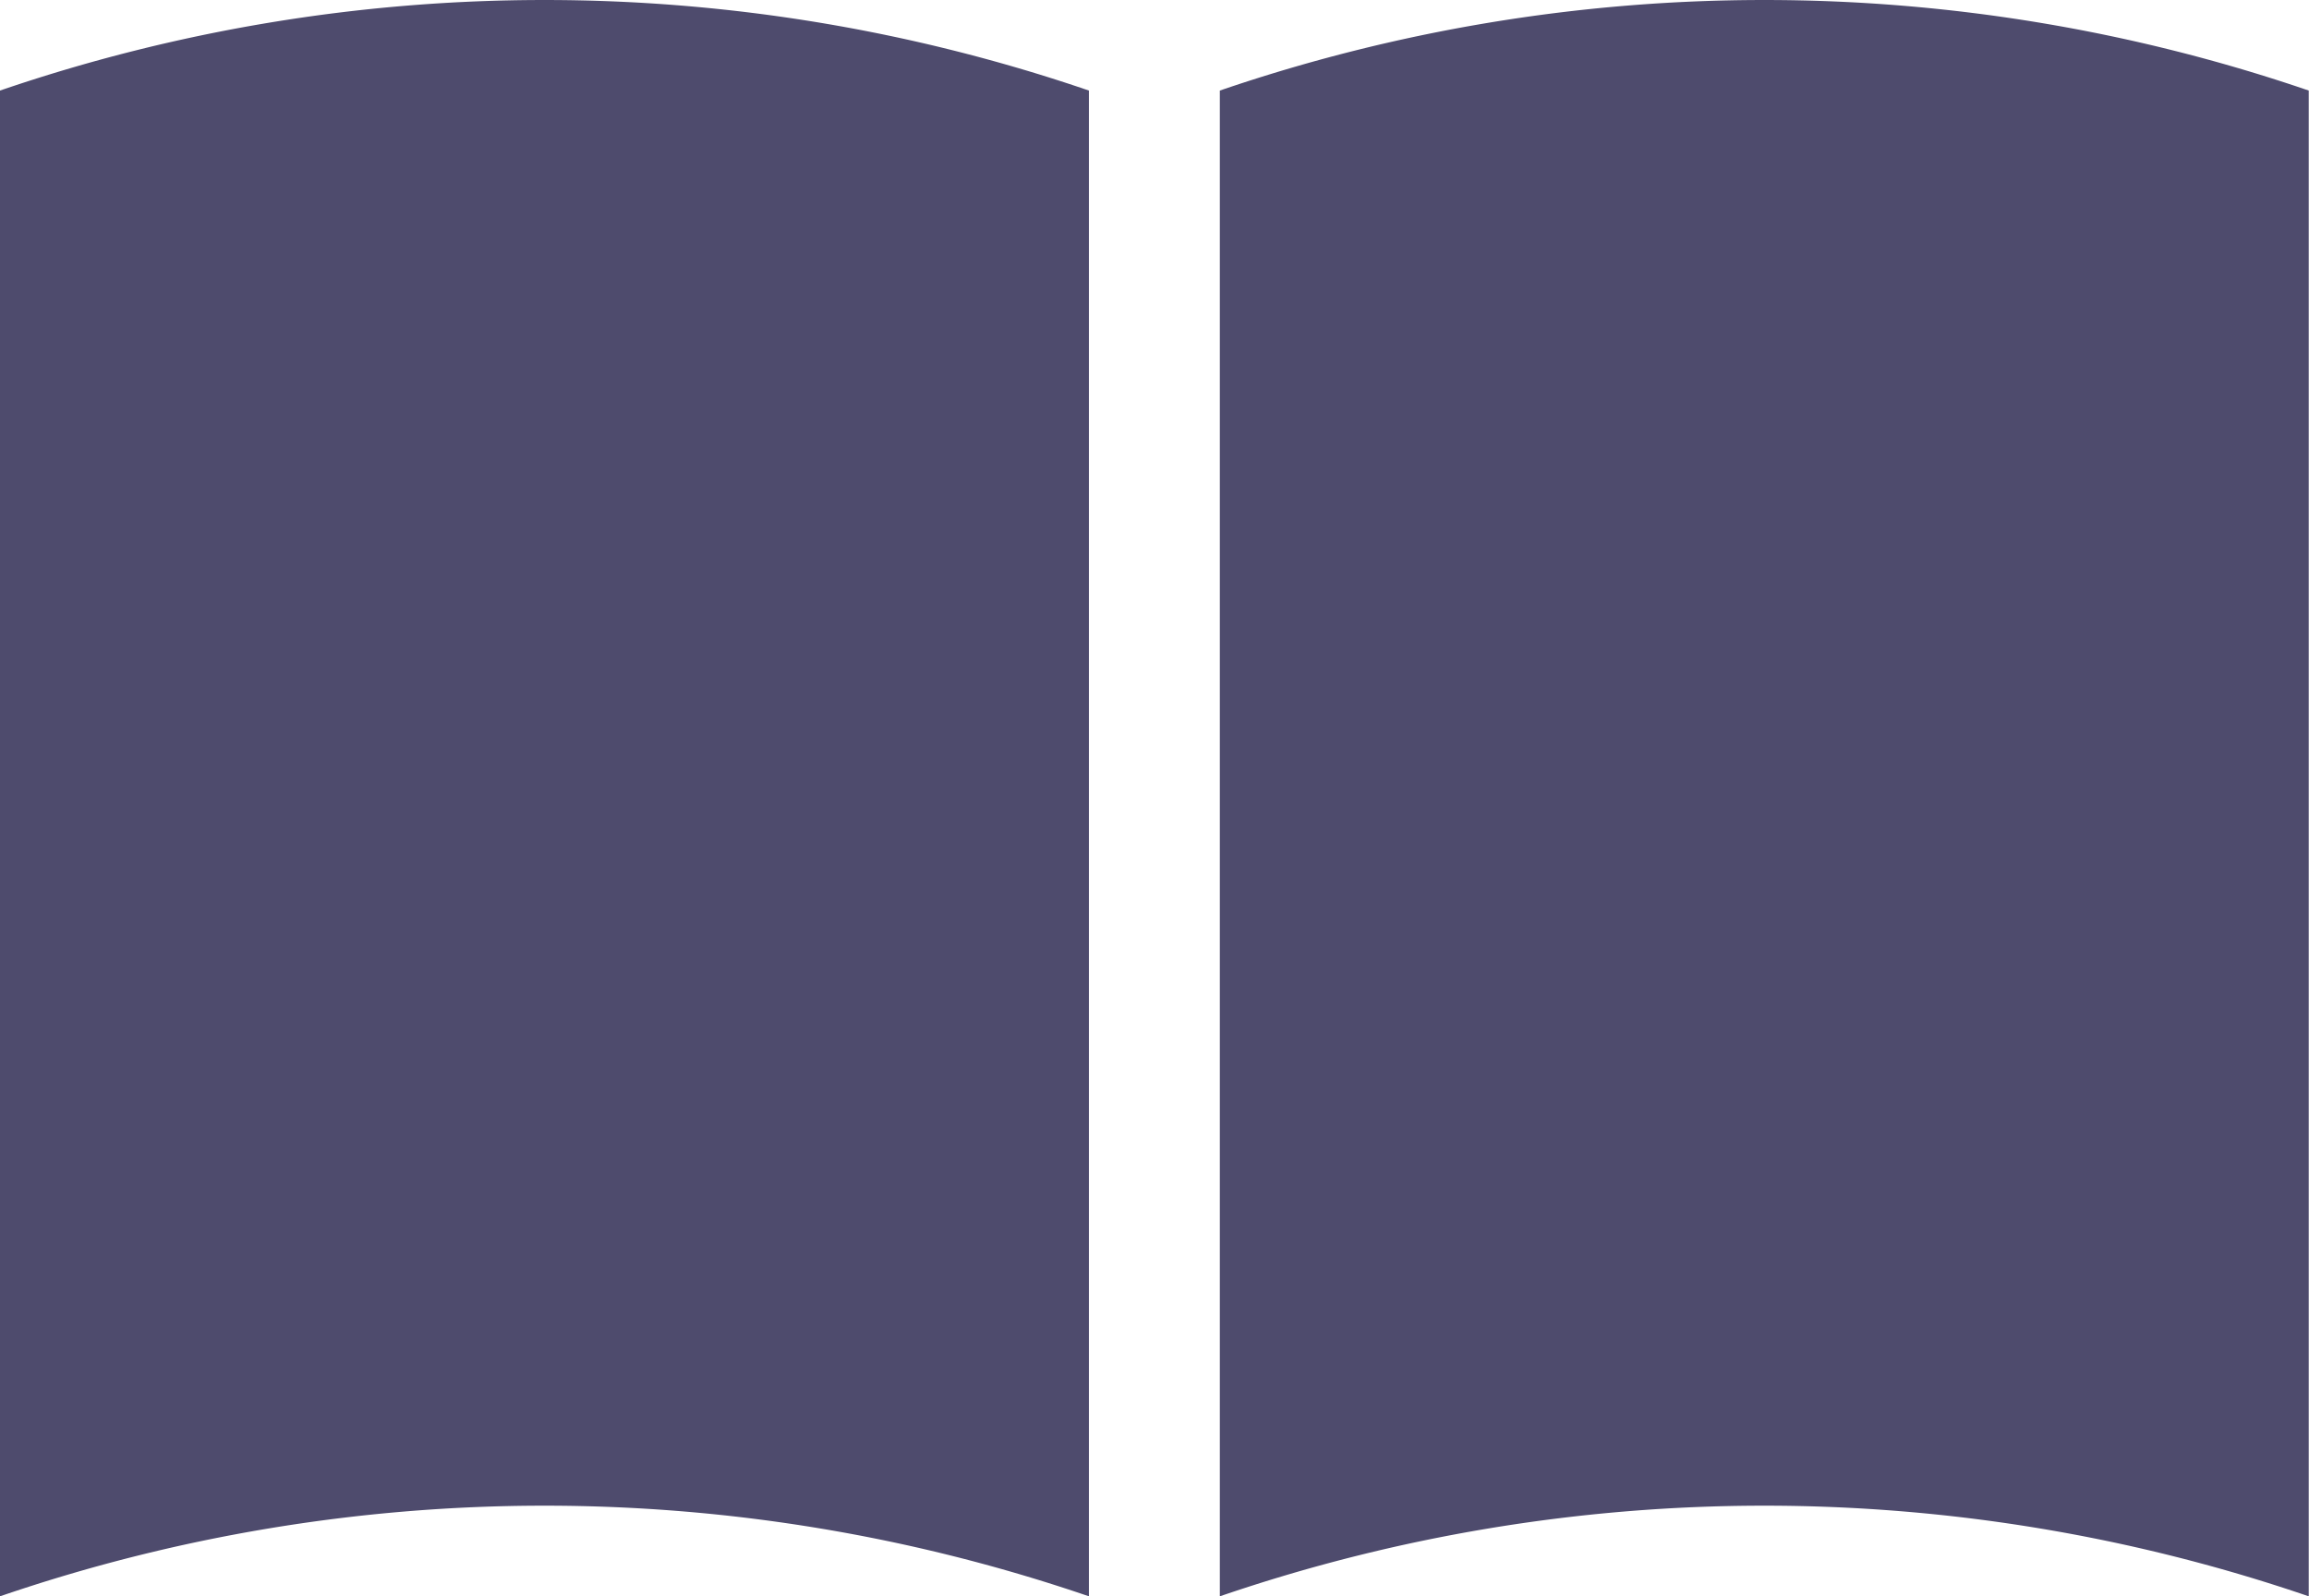
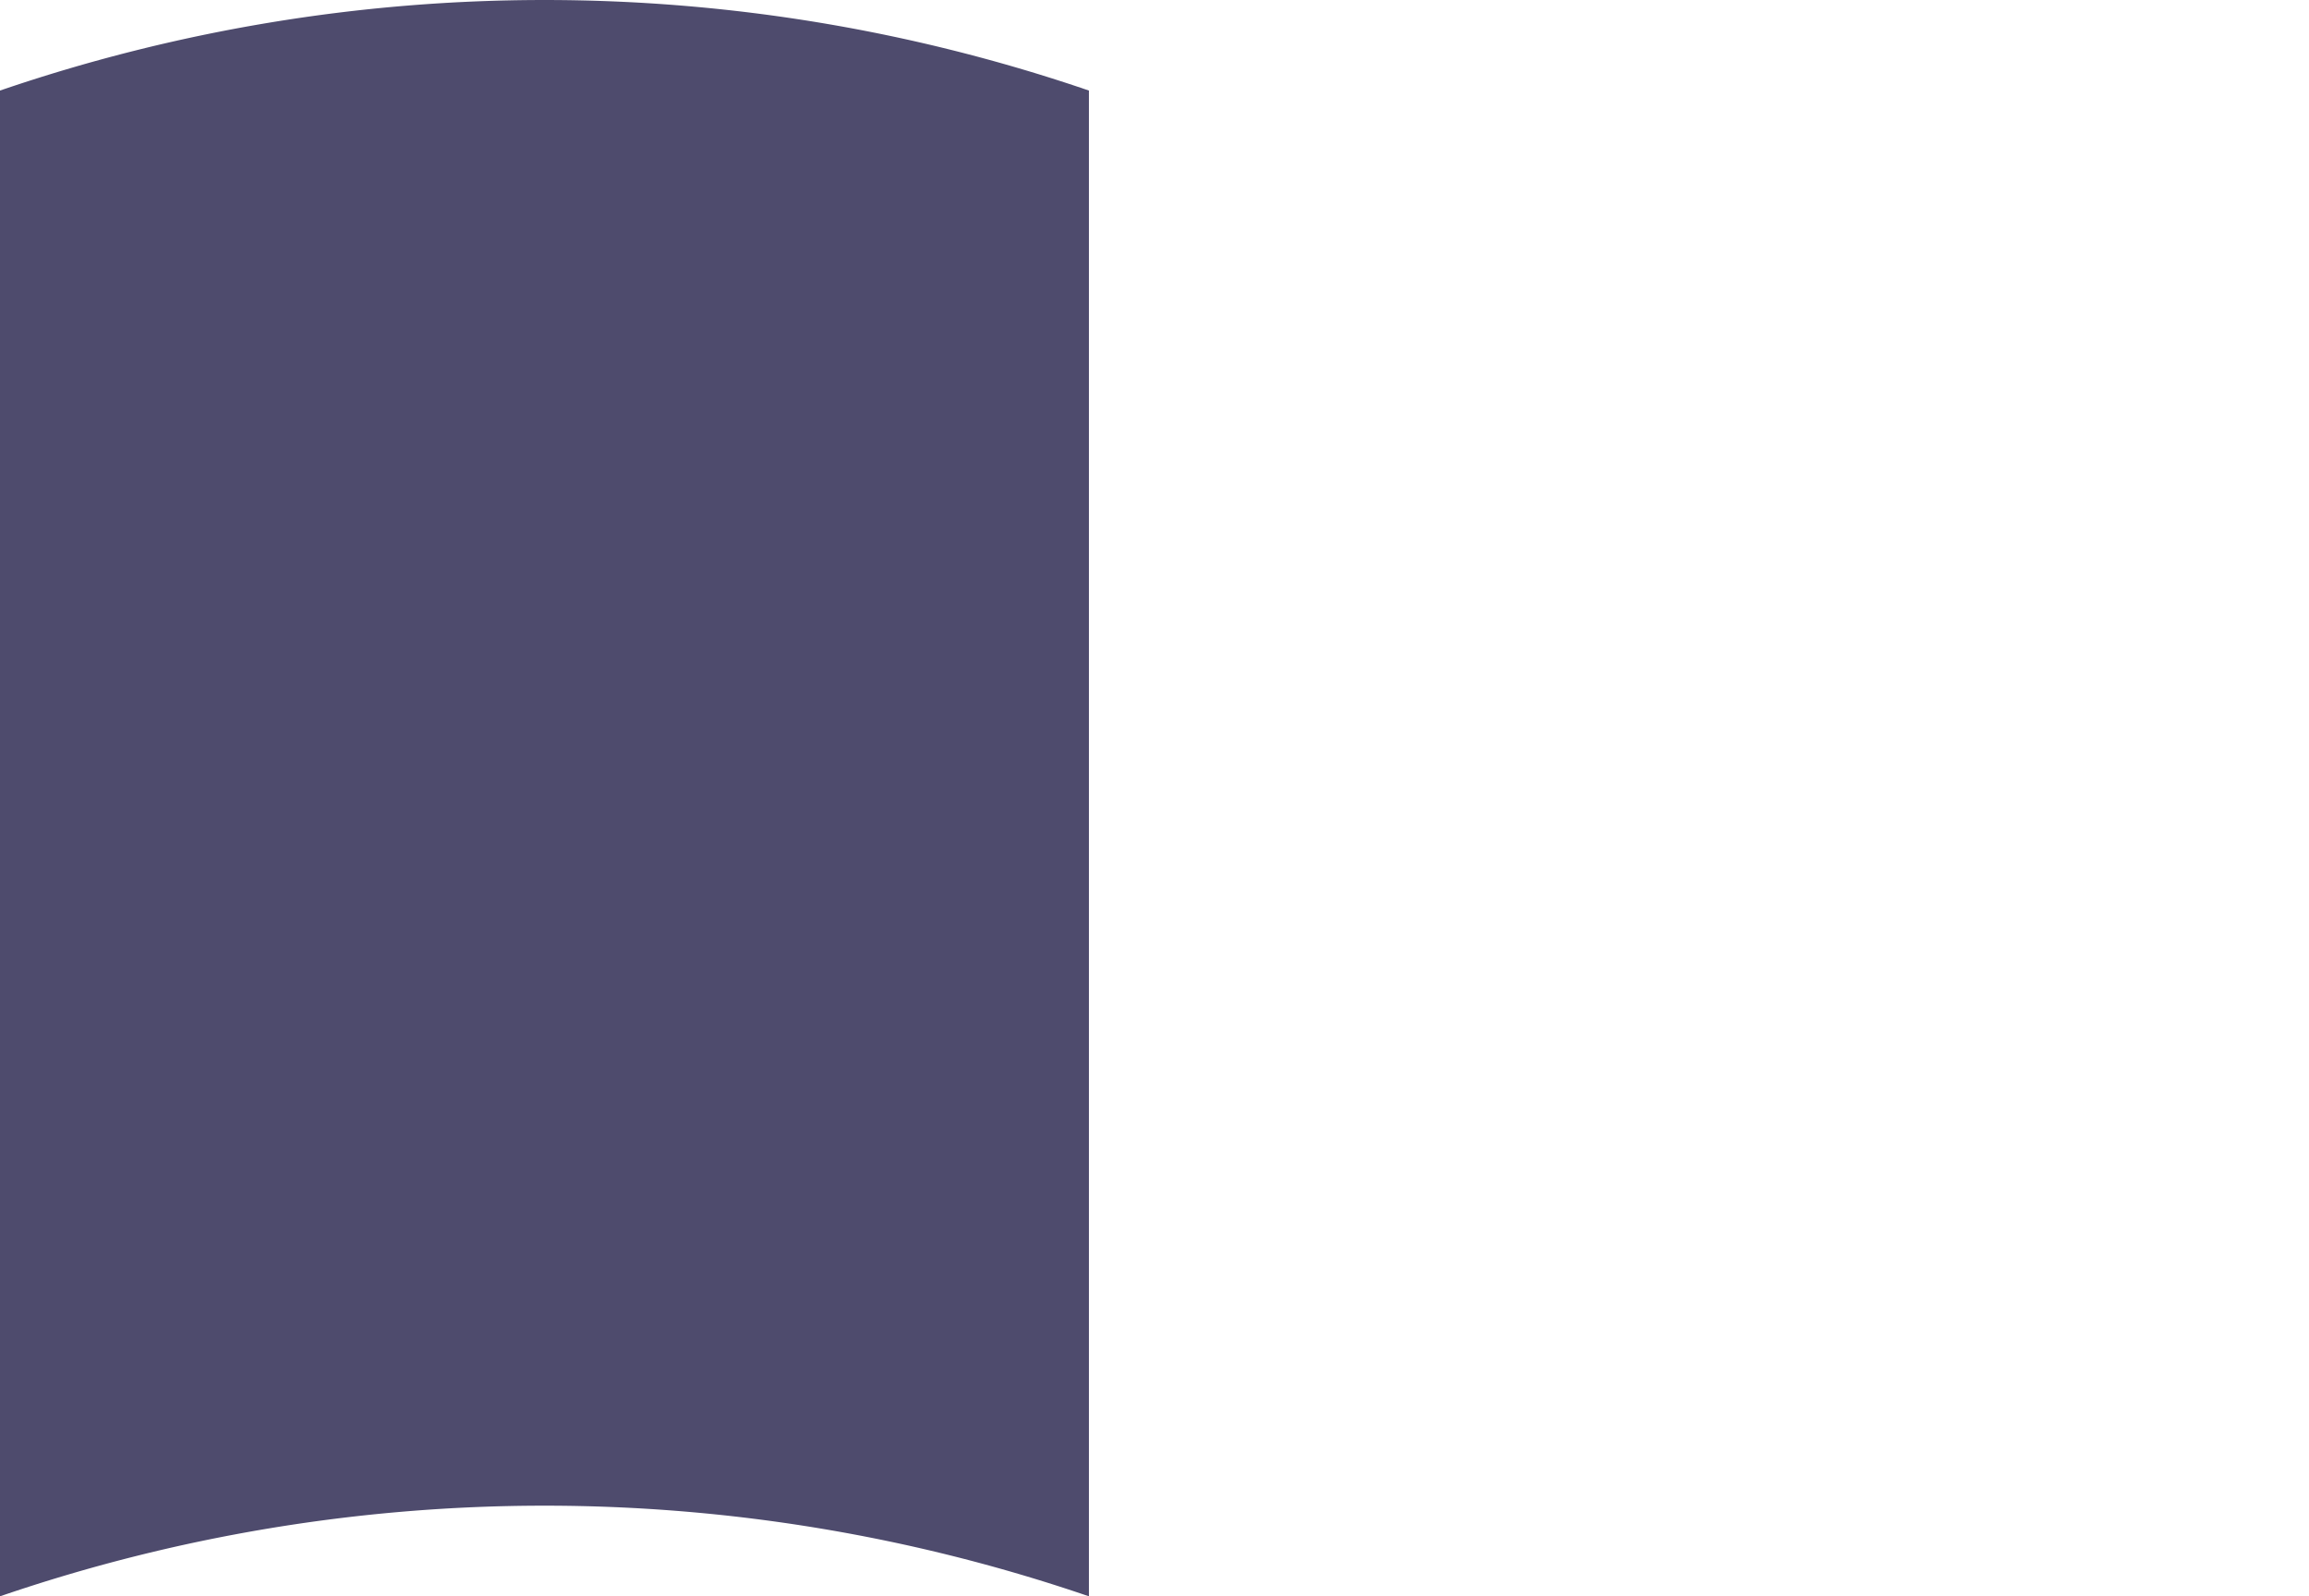
<svg xmlns="http://www.w3.org/2000/svg" width="27.055" height="18.703" viewBox="0 0 27.055 18.703">
  <g id="Group_6129" data-name="Group 6129" transform="translate(0)">
-     <path id="Path_9202" data-name="Path 9202" d="M354.146,169.707a19.693,19.693,0,0,0-12.759,0V152.064a19.71,19.71,0,0,1,12.759,0Z" transform="translate(-341.387 -151.003)" fill="#4e4b6d" />
-     <path id="Path_9203" data-name="Path 9203" d="M365.3,169.707a19.693,19.693,0,0,0-12.759,0V152.064a19.71,19.71,0,0,1,12.759,0Z" transform="translate(-338.248 -151.003)" fill="#4e4b6d" />
+     <path id="Path_9202" data-name="Path 9202" d="M354.146,169.707a19.693,19.693,0,0,0-12.759,0V152.064a19.71,19.71,0,0,1,12.759,0" transform="translate(-341.387 -151.003)" fill="#4e4b6d" />
  </g>
</svg>